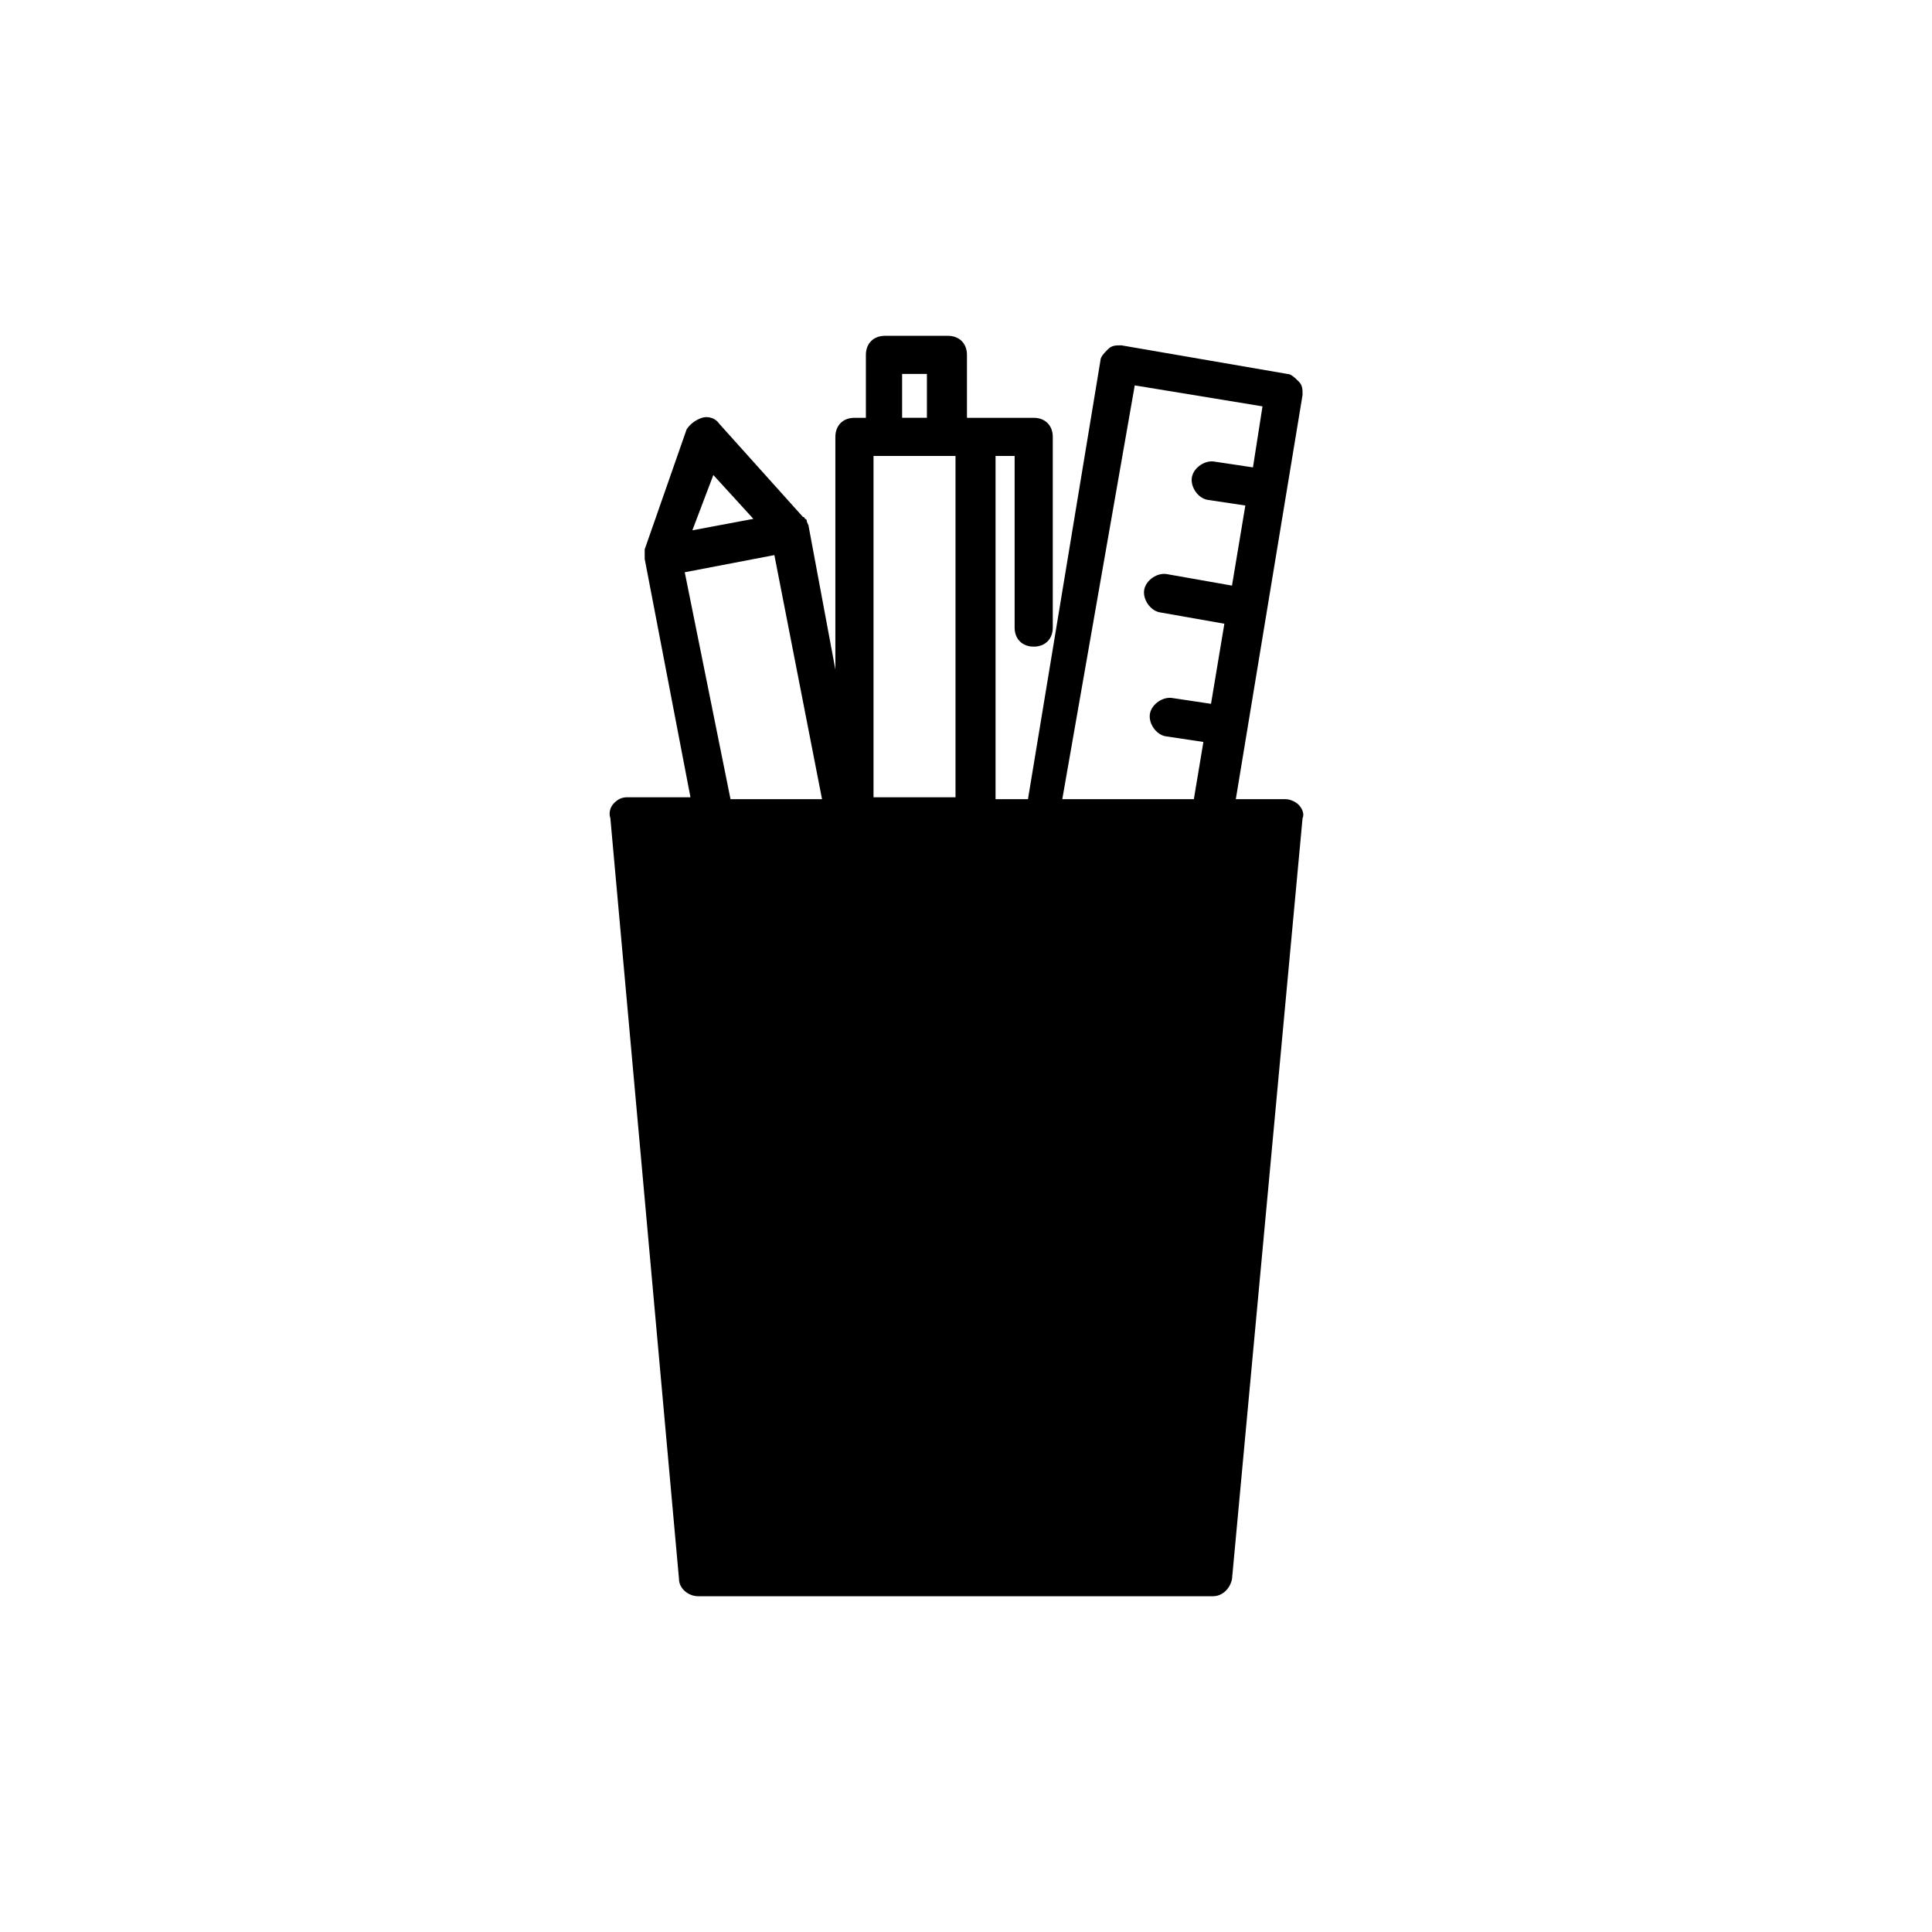
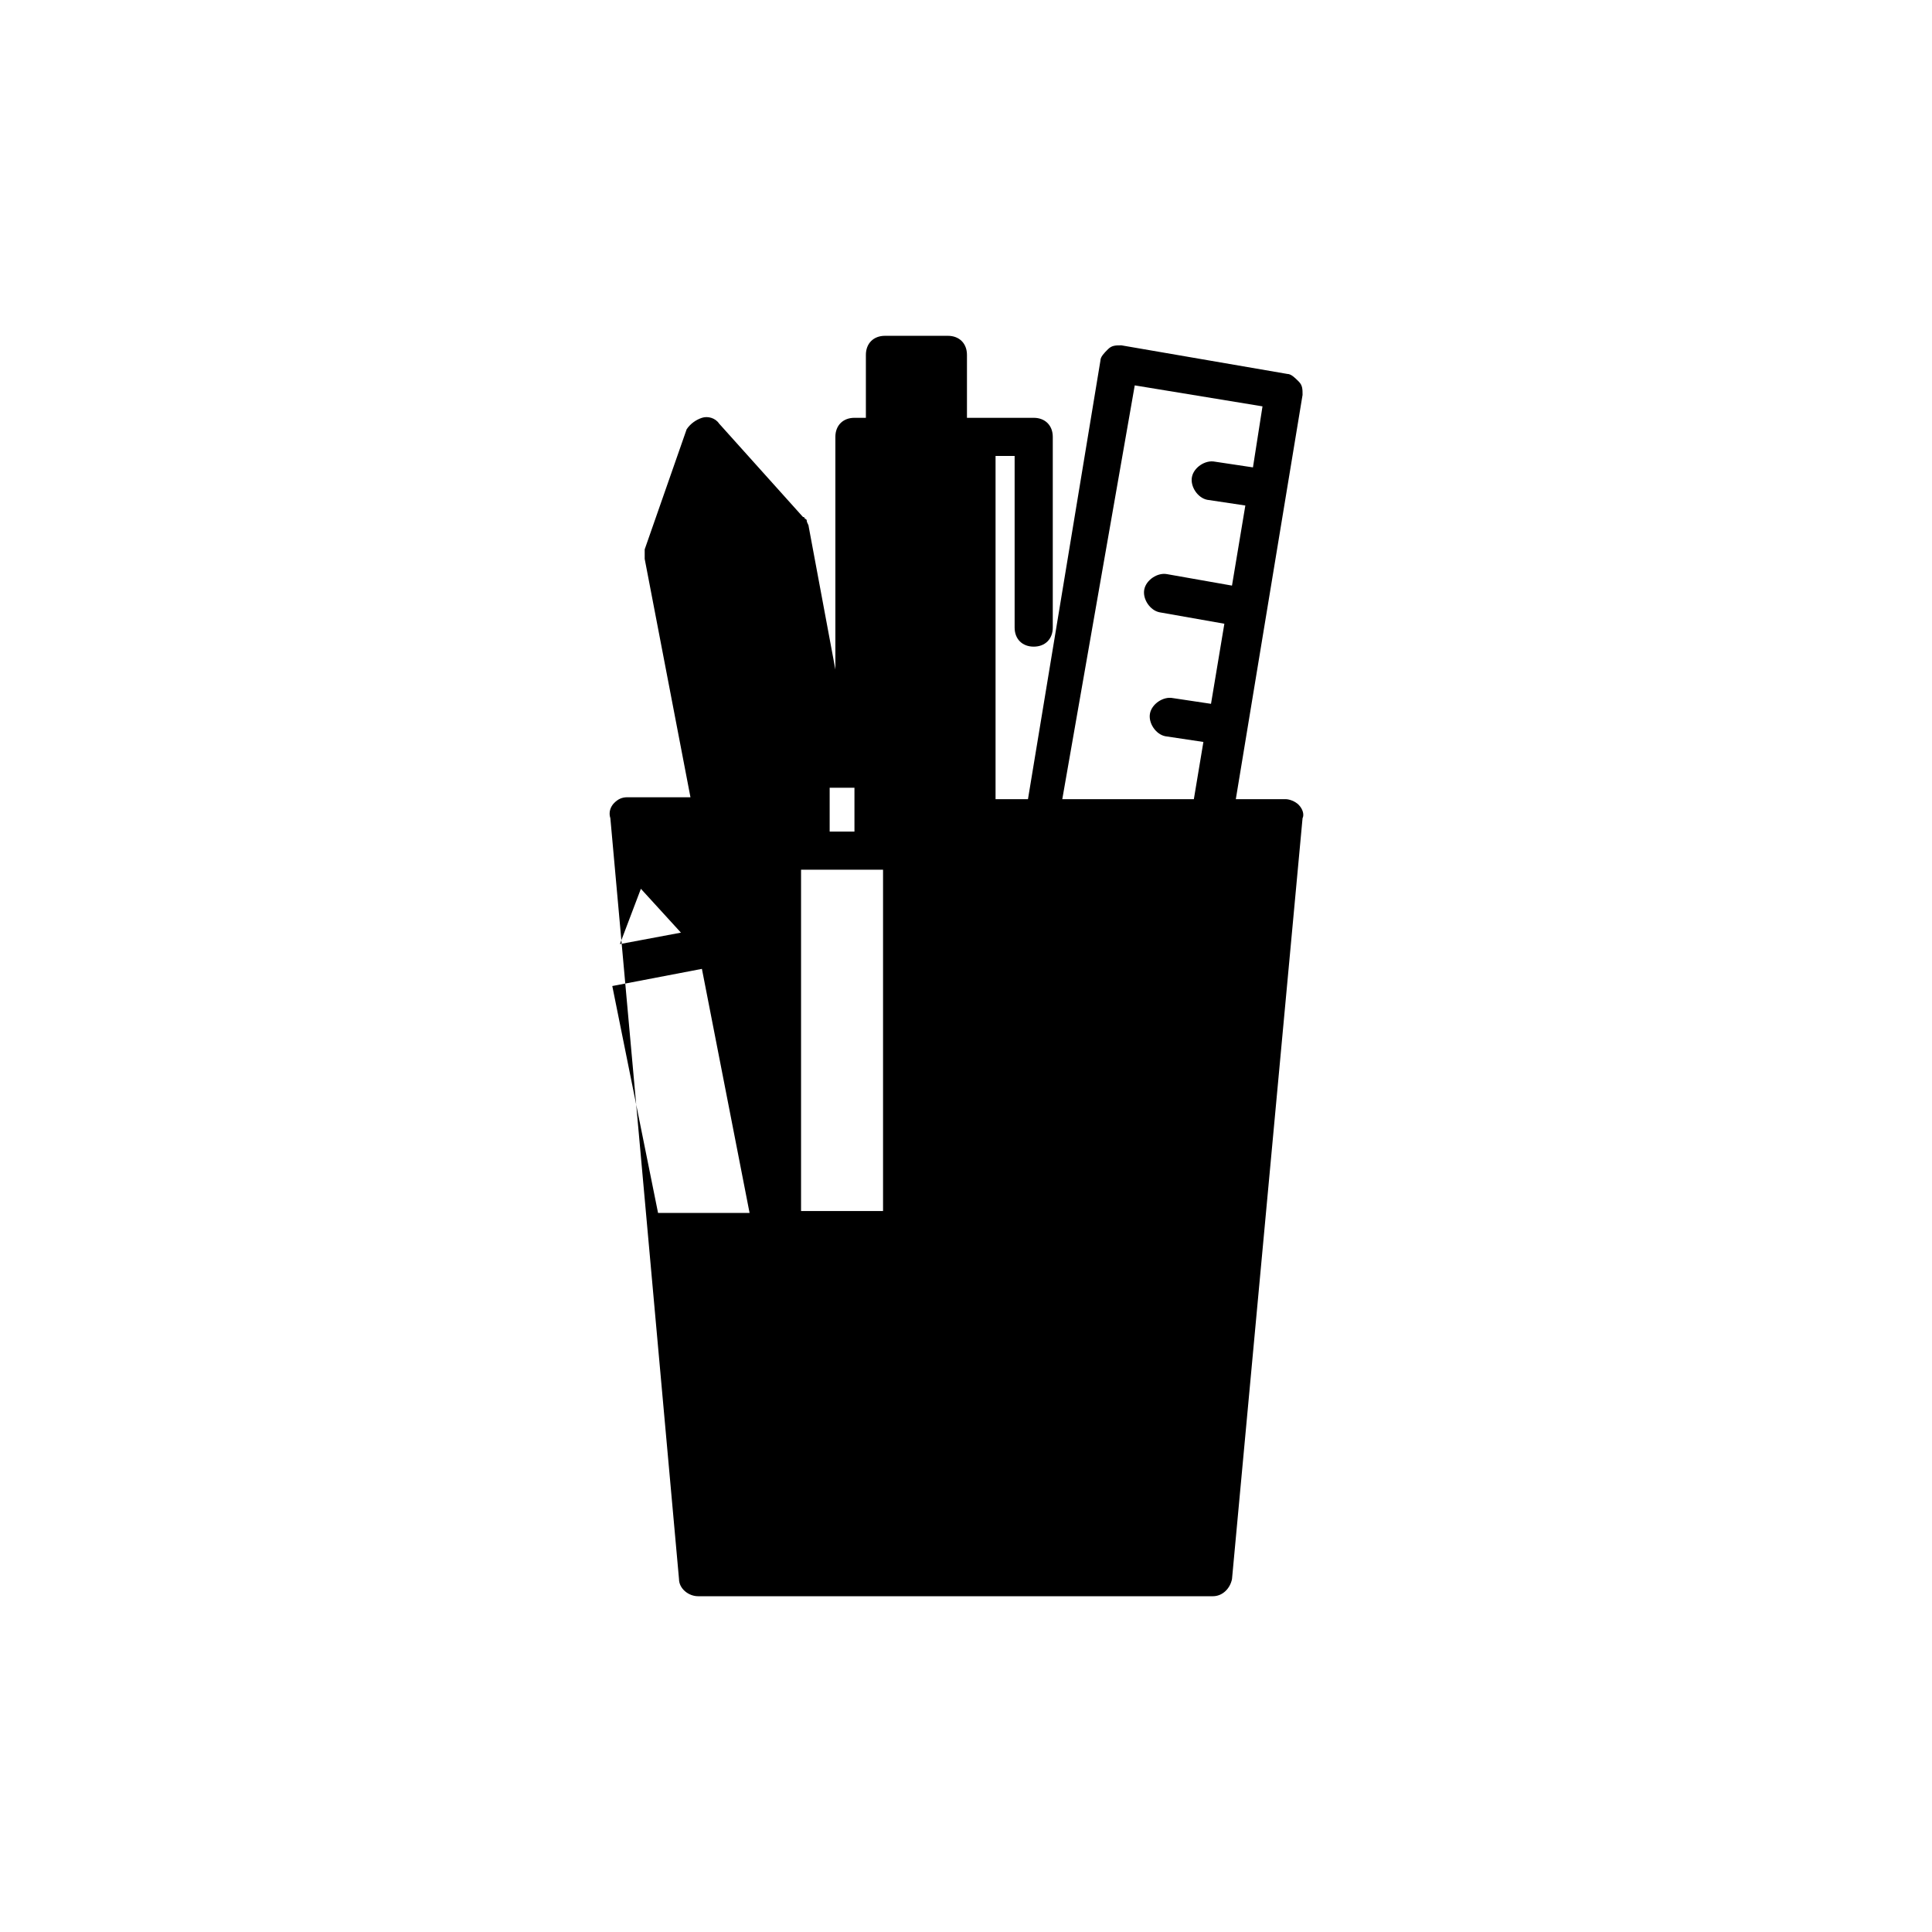
<svg xmlns="http://www.w3.org/2000/svg" fill="#000000" width="800px" height="800px" version="1.1" viewBox="144 144 512 512">
-   <path d="m488.18 357.3c-1.012-1.012-2.527-1.516-3.539-1.516h-13.137l17.688-107.13c0-1.516 0-2.527-1.012-3.539-1.012-1.012-2.019-2.019-3.031-2.019l-43.965-7.578c-1.516 0-2.527 0-3.539 1.012-1.012 1.012-2.019 2.019-2.019 3.031l-19.203 116.23h-8.59v-90.961h5.055v45.48c0 3.031 2.019 5.055 5.055 5.055 3.031 0 5.055-2.019 5.055-5.055v-50.531c0-3.031-2.019-5.055-5.055-5.055h-17.688v-16.676c0-3.031-2.019-5.055-5.055-5.055h-16.676c-3.031 0-5.055 2.019-5.055 5.055v16.676h-3.031c-3.031 0-5.055 2.019-5.055 5.055v61.648l-7.074-37.898c0-0.504-0.504-1.012-0.504-1.516 0 0 0-0.504-0.504-0.504 0 0 0-0.504-0.504-0.504l-22.234-24.762c-1.012-1.516-3.031-2.019-4.547-1.516s-3.031 1.516-4.043 3.031l-11.121 31.832v0.504 0.504 1.516l12.129 63.164h-16.676c-1.516 0-2.527 0.504-3.539 1.516-1.012 1.012-1.516 2.527-1.012 4.043l18.191 201.63c0 2.527 2.527 4.547 5.055 4.547h136.44c2.527 0 4.547-2.019 5.055-4.547l18.695-201.62c0.508-1.012 0-2.527-1.008-3.539zm-43.461-111.17 33.855 5.559-2.527 16.172-10.105-1.516c-2.527-0.504-5.559 1.516-6.062 4.043-0.504 2.527 1.516 5.559 4.043 6.062l10.105 1.516-3.539 21.223-17.18-3.031c-2.527-0.504-5.559 1.516-6.062 4.043-0.504 2.527 1.516 5.559 4.043 6.062l17.18 3.031-3.539 21.223-10.105-1.516c-2.527-0.504-5.559 1.516-6.062 4.043-0.504 2.527 1.516 5.559 4.043 6.062l10.105 1.516-2.527 15.16h-34.867zm-61.648-3.031h6.57v11.621h-6.57zm-5.055 21.73h19.203v90.453h-21.73v-90.453zm-44.973 5.055 10.613 11.621-16.172 3.031zm-7.578 25.77 23.75-4.547 12.633 64.684h-24.254z" />
+   <path d="m488.18 357.3c-1.012-1.012-2.527-1.516-3.539-1.516h-13.137l17.688-107.13c0-1.516 0-2.527-1.012-3.539-1.012-1.012-2.019-2.019-3.031-2.019l-43.965-7.578c-1.516 0-2.527 0-3.539 1.012-1.012 1.012-2.019 2.019-2.019 3.031l-19.203 116.23h-8.59v-90.961h5.055v45.48c0 3.031 2.019 5.055 5.055 5.055 3.031 0 5.055-2.019 5.055-5.055v-50.531c0-3.031-2.019-5.055-5.055-5.055h-17.688v-16.676c0-3.031-2.019-5.055-5.055-5.055h-16.676c-3.031 0-5.055 2.019-5.055 5.055v16.676h-3.031c-3.031 0-5.055 2.019-5.055 5.055v61.648l-7.074-37.898c0-0.504-0.504-1.012-0.504-1.516 0 0 0-0.504-0.504-0.504 0 0 0-0.504-0.504-0.504l-22.234-24.762c-1.012-1.516-3.031-2.019-4.547-1.516s-3.031 1.516-4.043 3.031l-11.121 31.832v0.504 0.504 1.516l12.129 63.164h-16.676c-1.516 0-2.527 0.504-3.539 1.516-1.012 1.012-1.516 2.527-1.012 4.043l18.191 201.63c0 2.527 2.527 4.547 5.055 4.547h136.44c2.527 0 4.547-2.019 5.055-4.547l18.695-201.62c0.508-1.012 0-2.527-1.008-3.539zm-43.461-111.17 33.855 5.559-2.527 16.172-10.105-1.516c-2.527-0.504-5.559 1.516-6.062 4.043-0.504 2.527 1.516 5.559 4.043 6.062l10.105 1.516-3.539 21.223-17.18-3.031c-2.527-0.504-5.559 1.516-6.062 4.043-0.504 2.527 1.516 5.559 4.043 6.062l17.18 3.031-3.539 21.223-10.105-1.516c-2.527-0.504-5.559 1.516-6.062 4.043-0.504 2.527 1.516 5.559 4.043 6.062l10.105 1.516-2.527 15.16h-34.867m-61.648-3.031h6.57v11.621h-6.57zm-5.055 21.73h19.203v90.453h-21.73v-90.453zm-44.973 5.055 10.613 11.621-16.172 3.031zm-7.578 25.77 23.75-4.547 12.633 64.684h-24.254z" />
</svg>